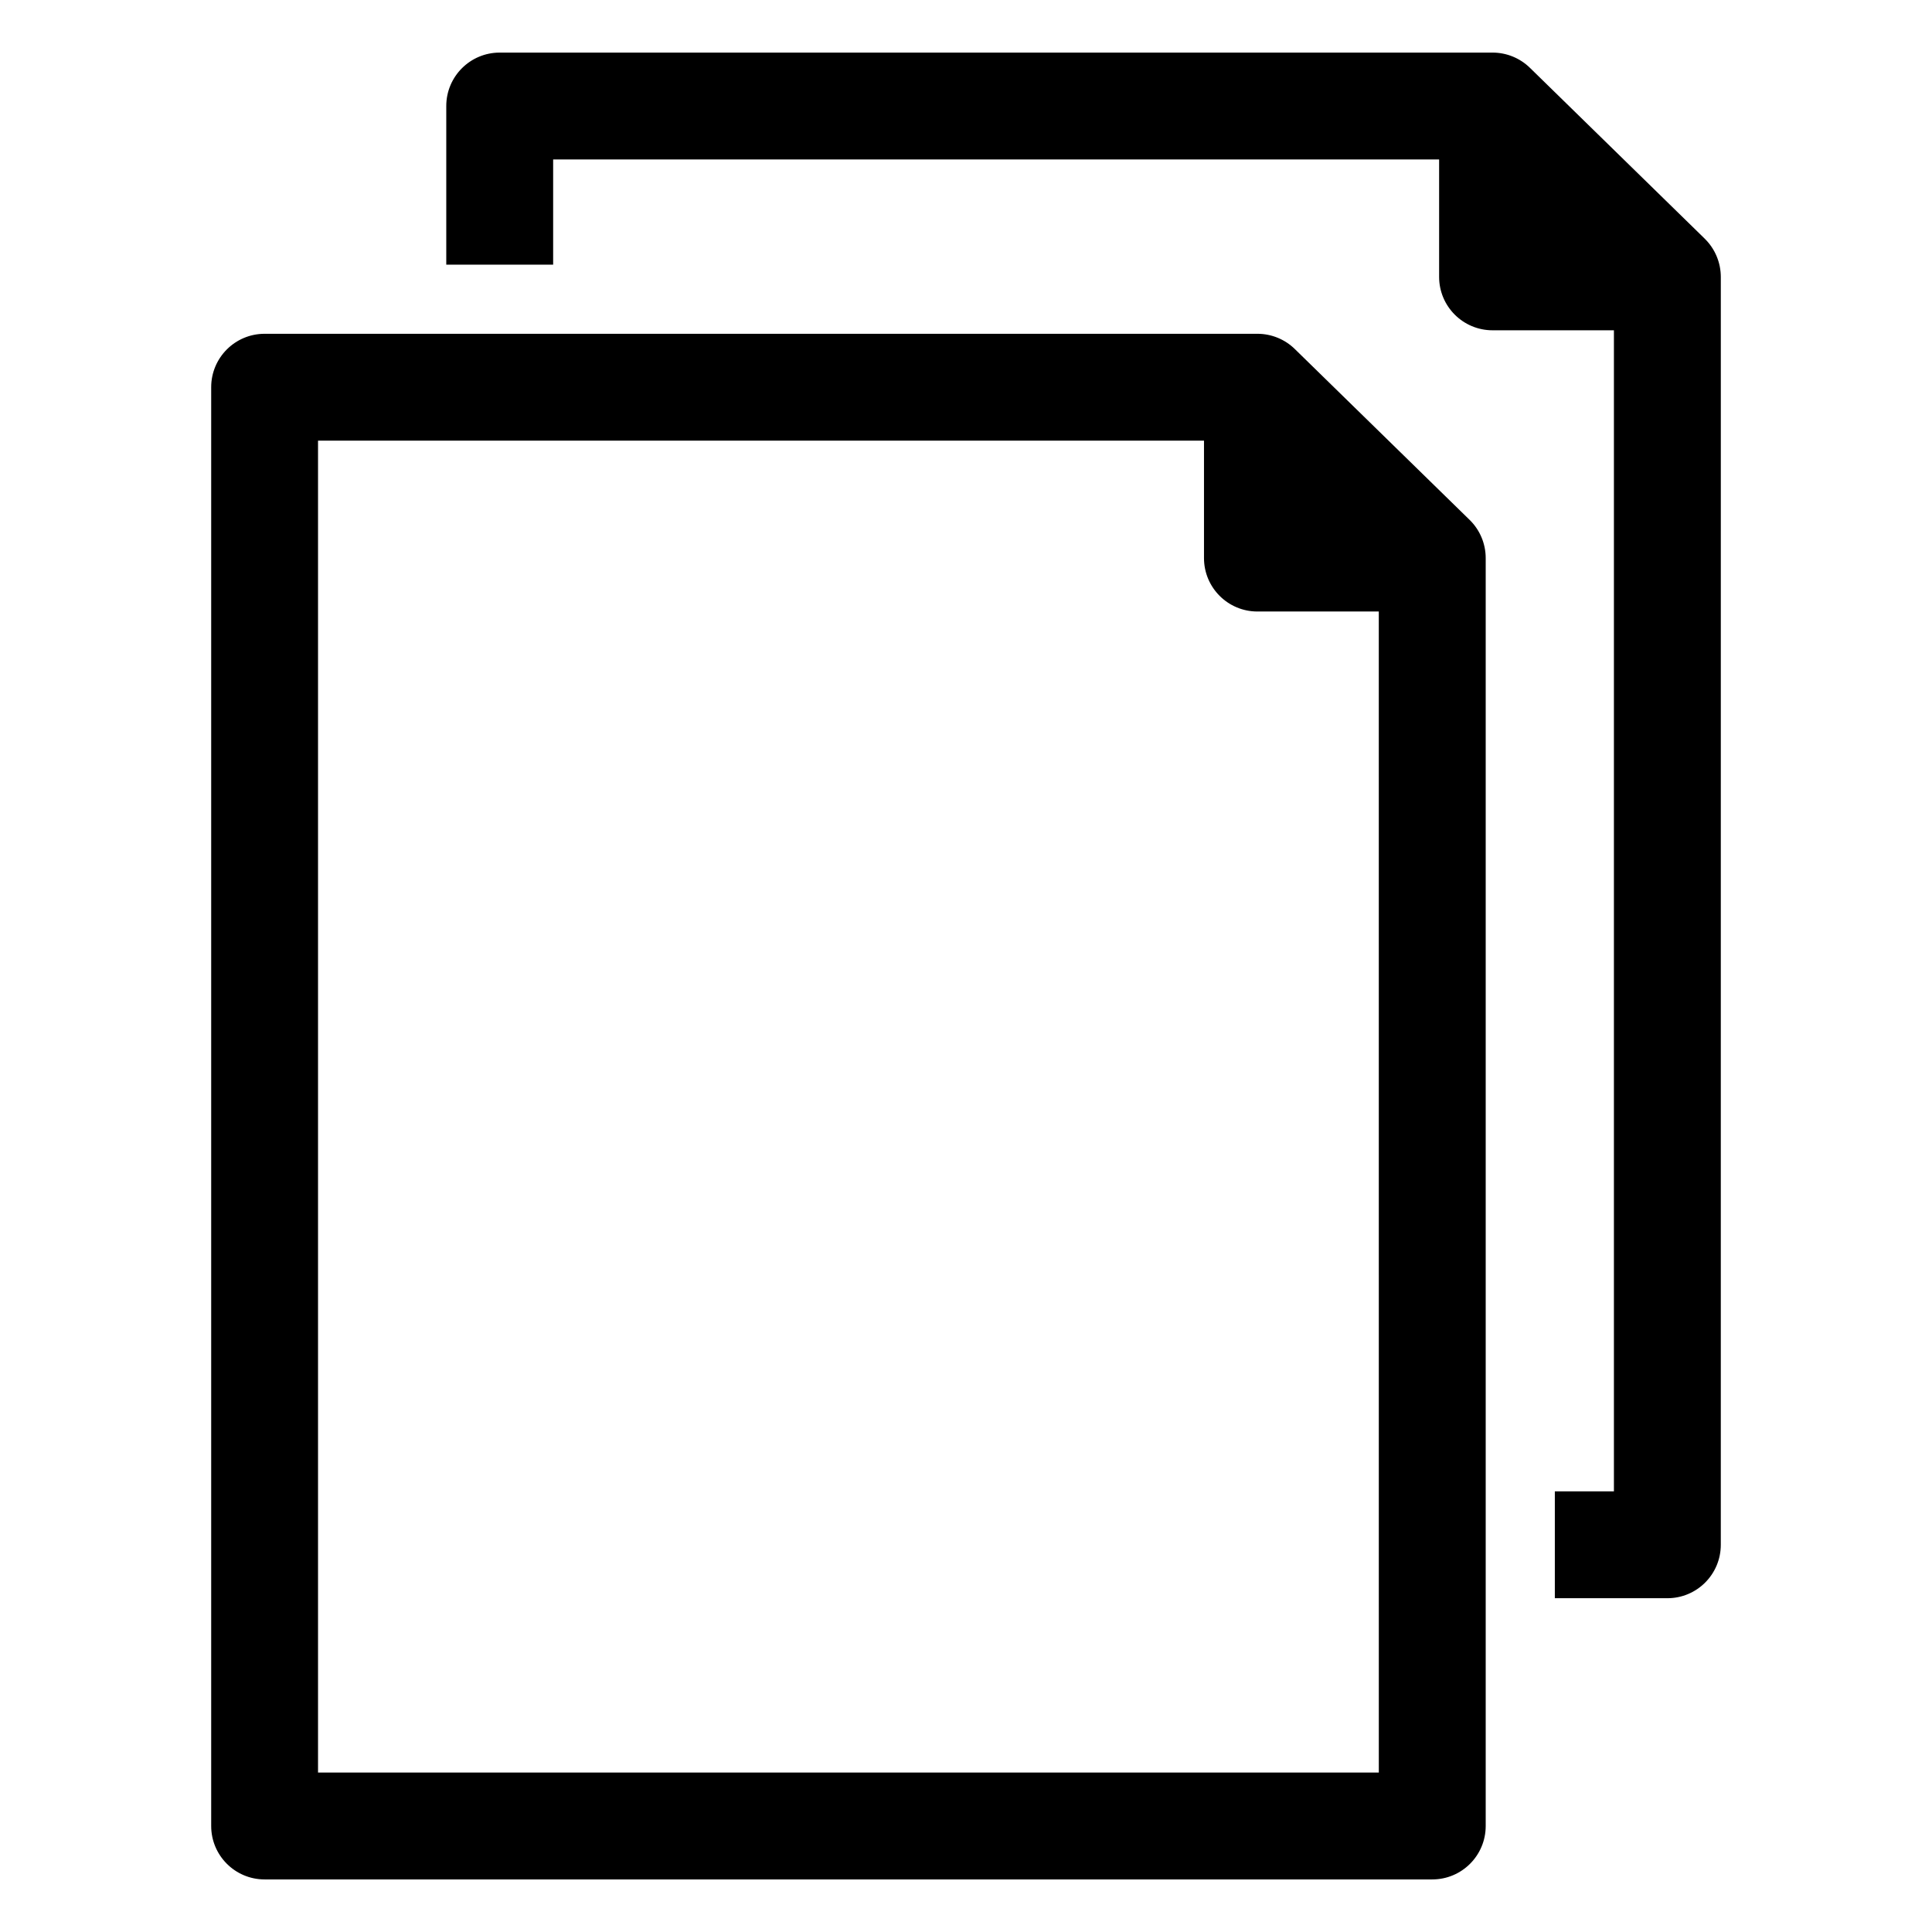
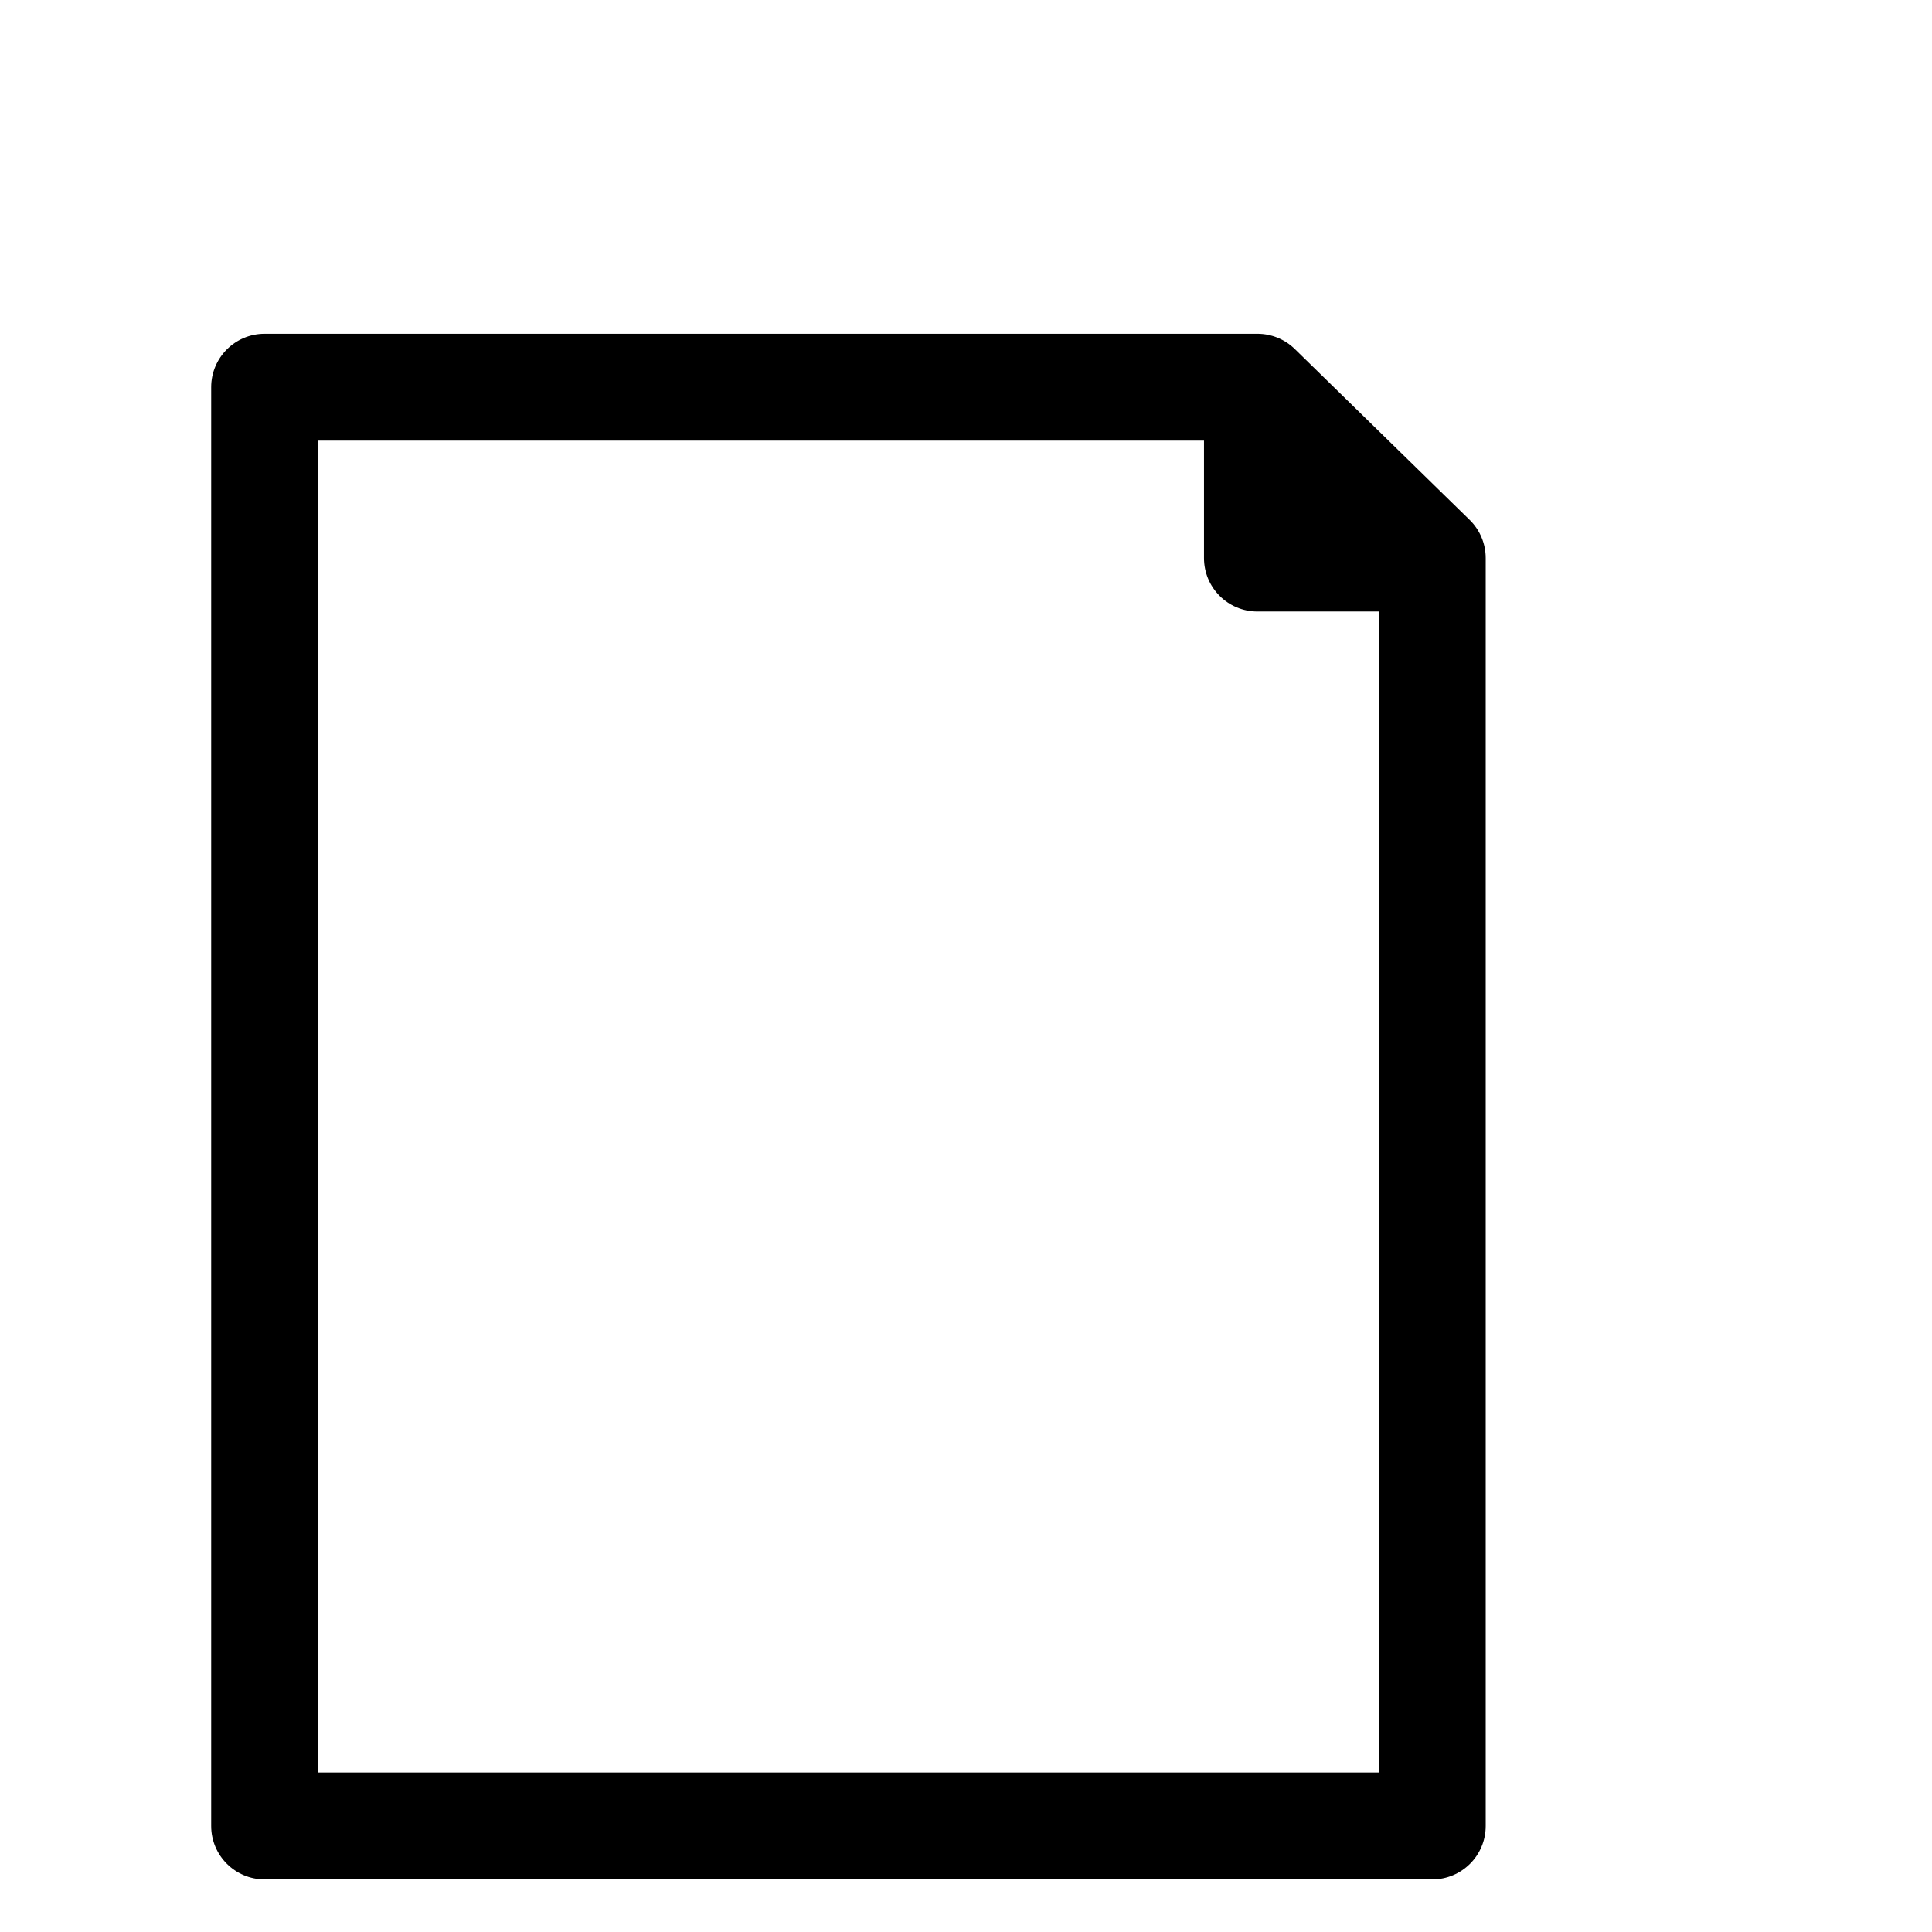
<svg xmlns="http://www.w3.org/2000/svg" fill="#000000" width="800px" height="800px" version="1.1" viewBox="144 144 512 512">
  <g>
    <path d="m533.46 281.77-46.328-45.281c-2.644-2.582-6.195-4.031-9.895-4.031h-263.11c-7.824 0-14.16 6.336-14.16 14.16v381.29c0 7.816 6.336 14.16 14.16 14.16h309.44c7.824 0 14.16-6.336 14.16-14.16v-336.01c0-3.816-1.535-7.461-4.266-10.129zm-24.059 331.97h-281.12v-352.96h234.79v31.117c0 7.824 6.336 14.16 14.16 14.16h32.164z" />
-     <path d="m595.77 207.25-46.328-45.281c-2.644-2.582-6.195-4.031-9.895-4.031h-263.12c-7.824 0-14.16 6.336-14.16 14.16v42.035h28.324v-27.879h234.79v31.117c0 7.824 6.336 14.16 14.16 14.16h32.164v307.69h-15.656v28.324h29.82c7.824 0 14.16-6.336 14.16-14.16l0.004-336.01c-0.008-3.809-1.543-7.461-4.266-10.121z" />
  </g>
</svg>